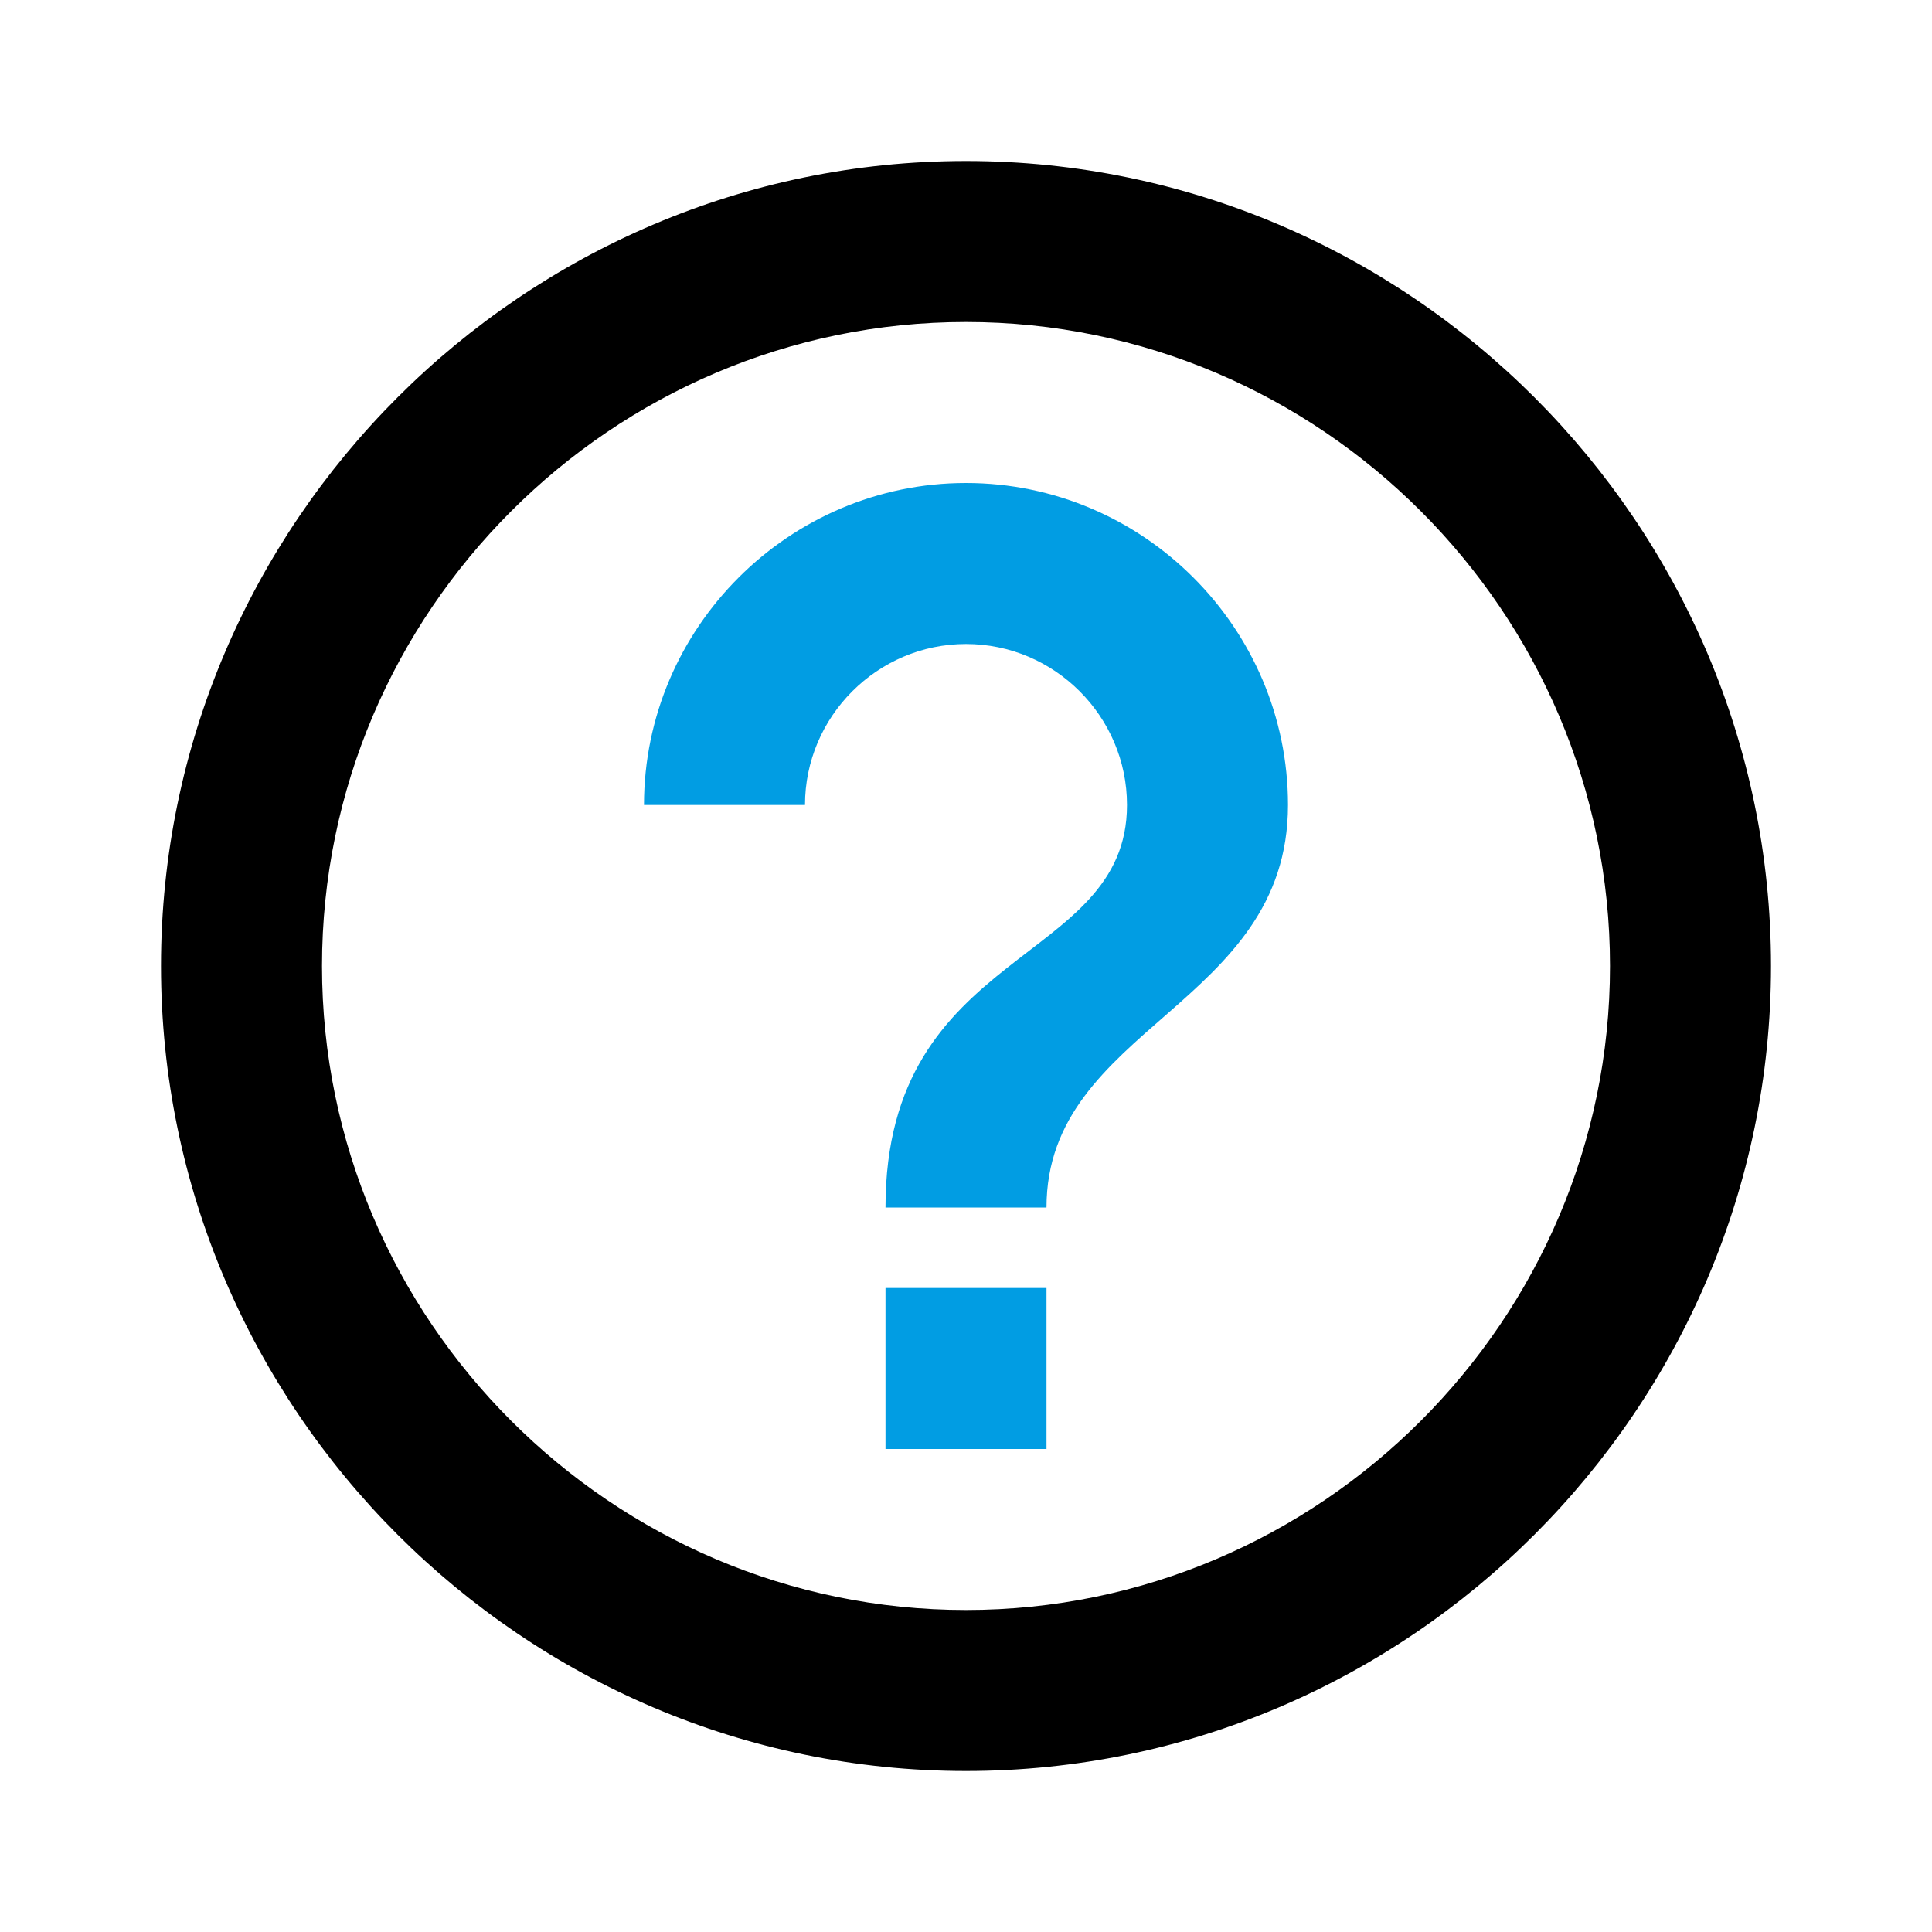
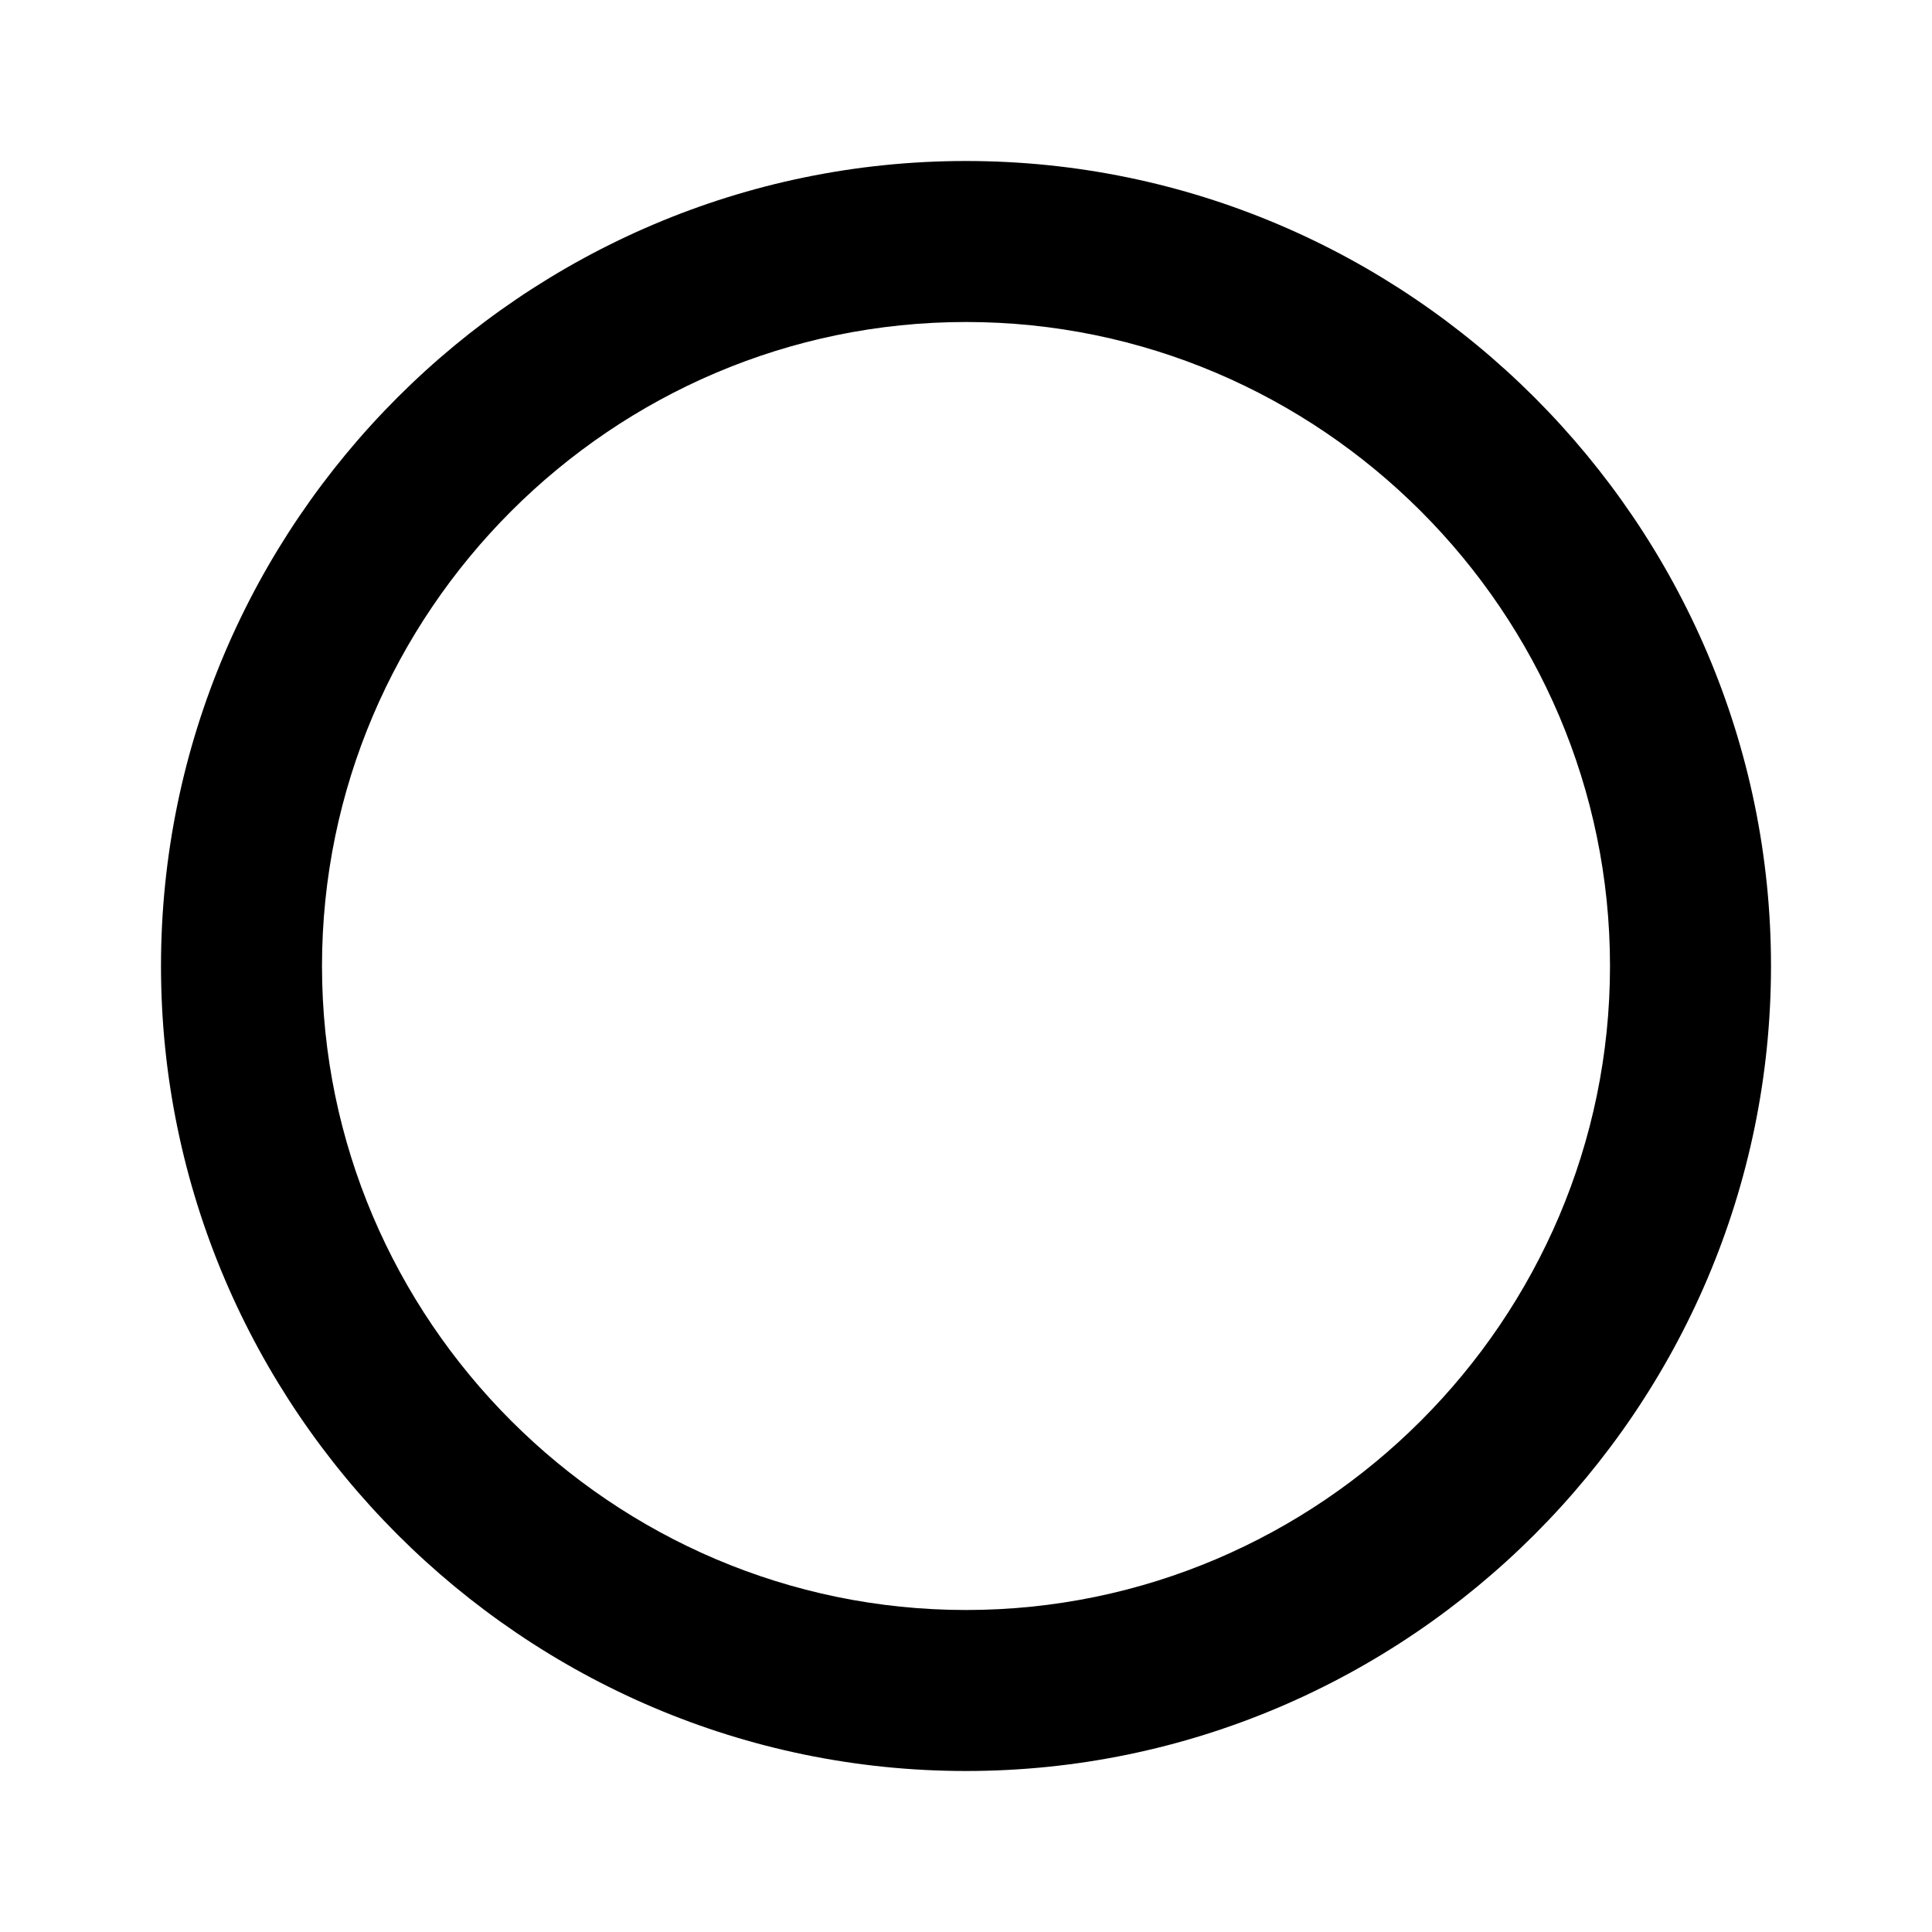
<svg xmlns="http://www.w3.org/2000/svg" version="1.1" id="ic_sonstiges" x="0px" y="0px" viewBox="0 0 48 48" style="enable-background:new 0 0 48 48;" xml:space="preserve">
  <style type="text/css">
	.st0{fill:#019DE3;}
</style>
-   <path id="Pfad_100" class="st0" d="M22,36h4v-4h-4V36z M24,12c-4.4,0-8,3.6-8,8h4c0-2.2,1.8-4,4-4s4,1.8,4,4c0,4-6,3.5-6,10h4  c0-4.5,6-5,6-10C32,15.6,28.4,12,24,12z" />
  <path id="Pfad_101" d="M24,4C13,4,4,13,4,24s9,20,20,20s20-9,20-20C44,13,35,4,24,4z M24,40c-8.8,0-16-7.2-16-16S15.2,8,24,8  s16,7.2,16,16C40,32.8,32.8,40,24,40z" />
</svg>